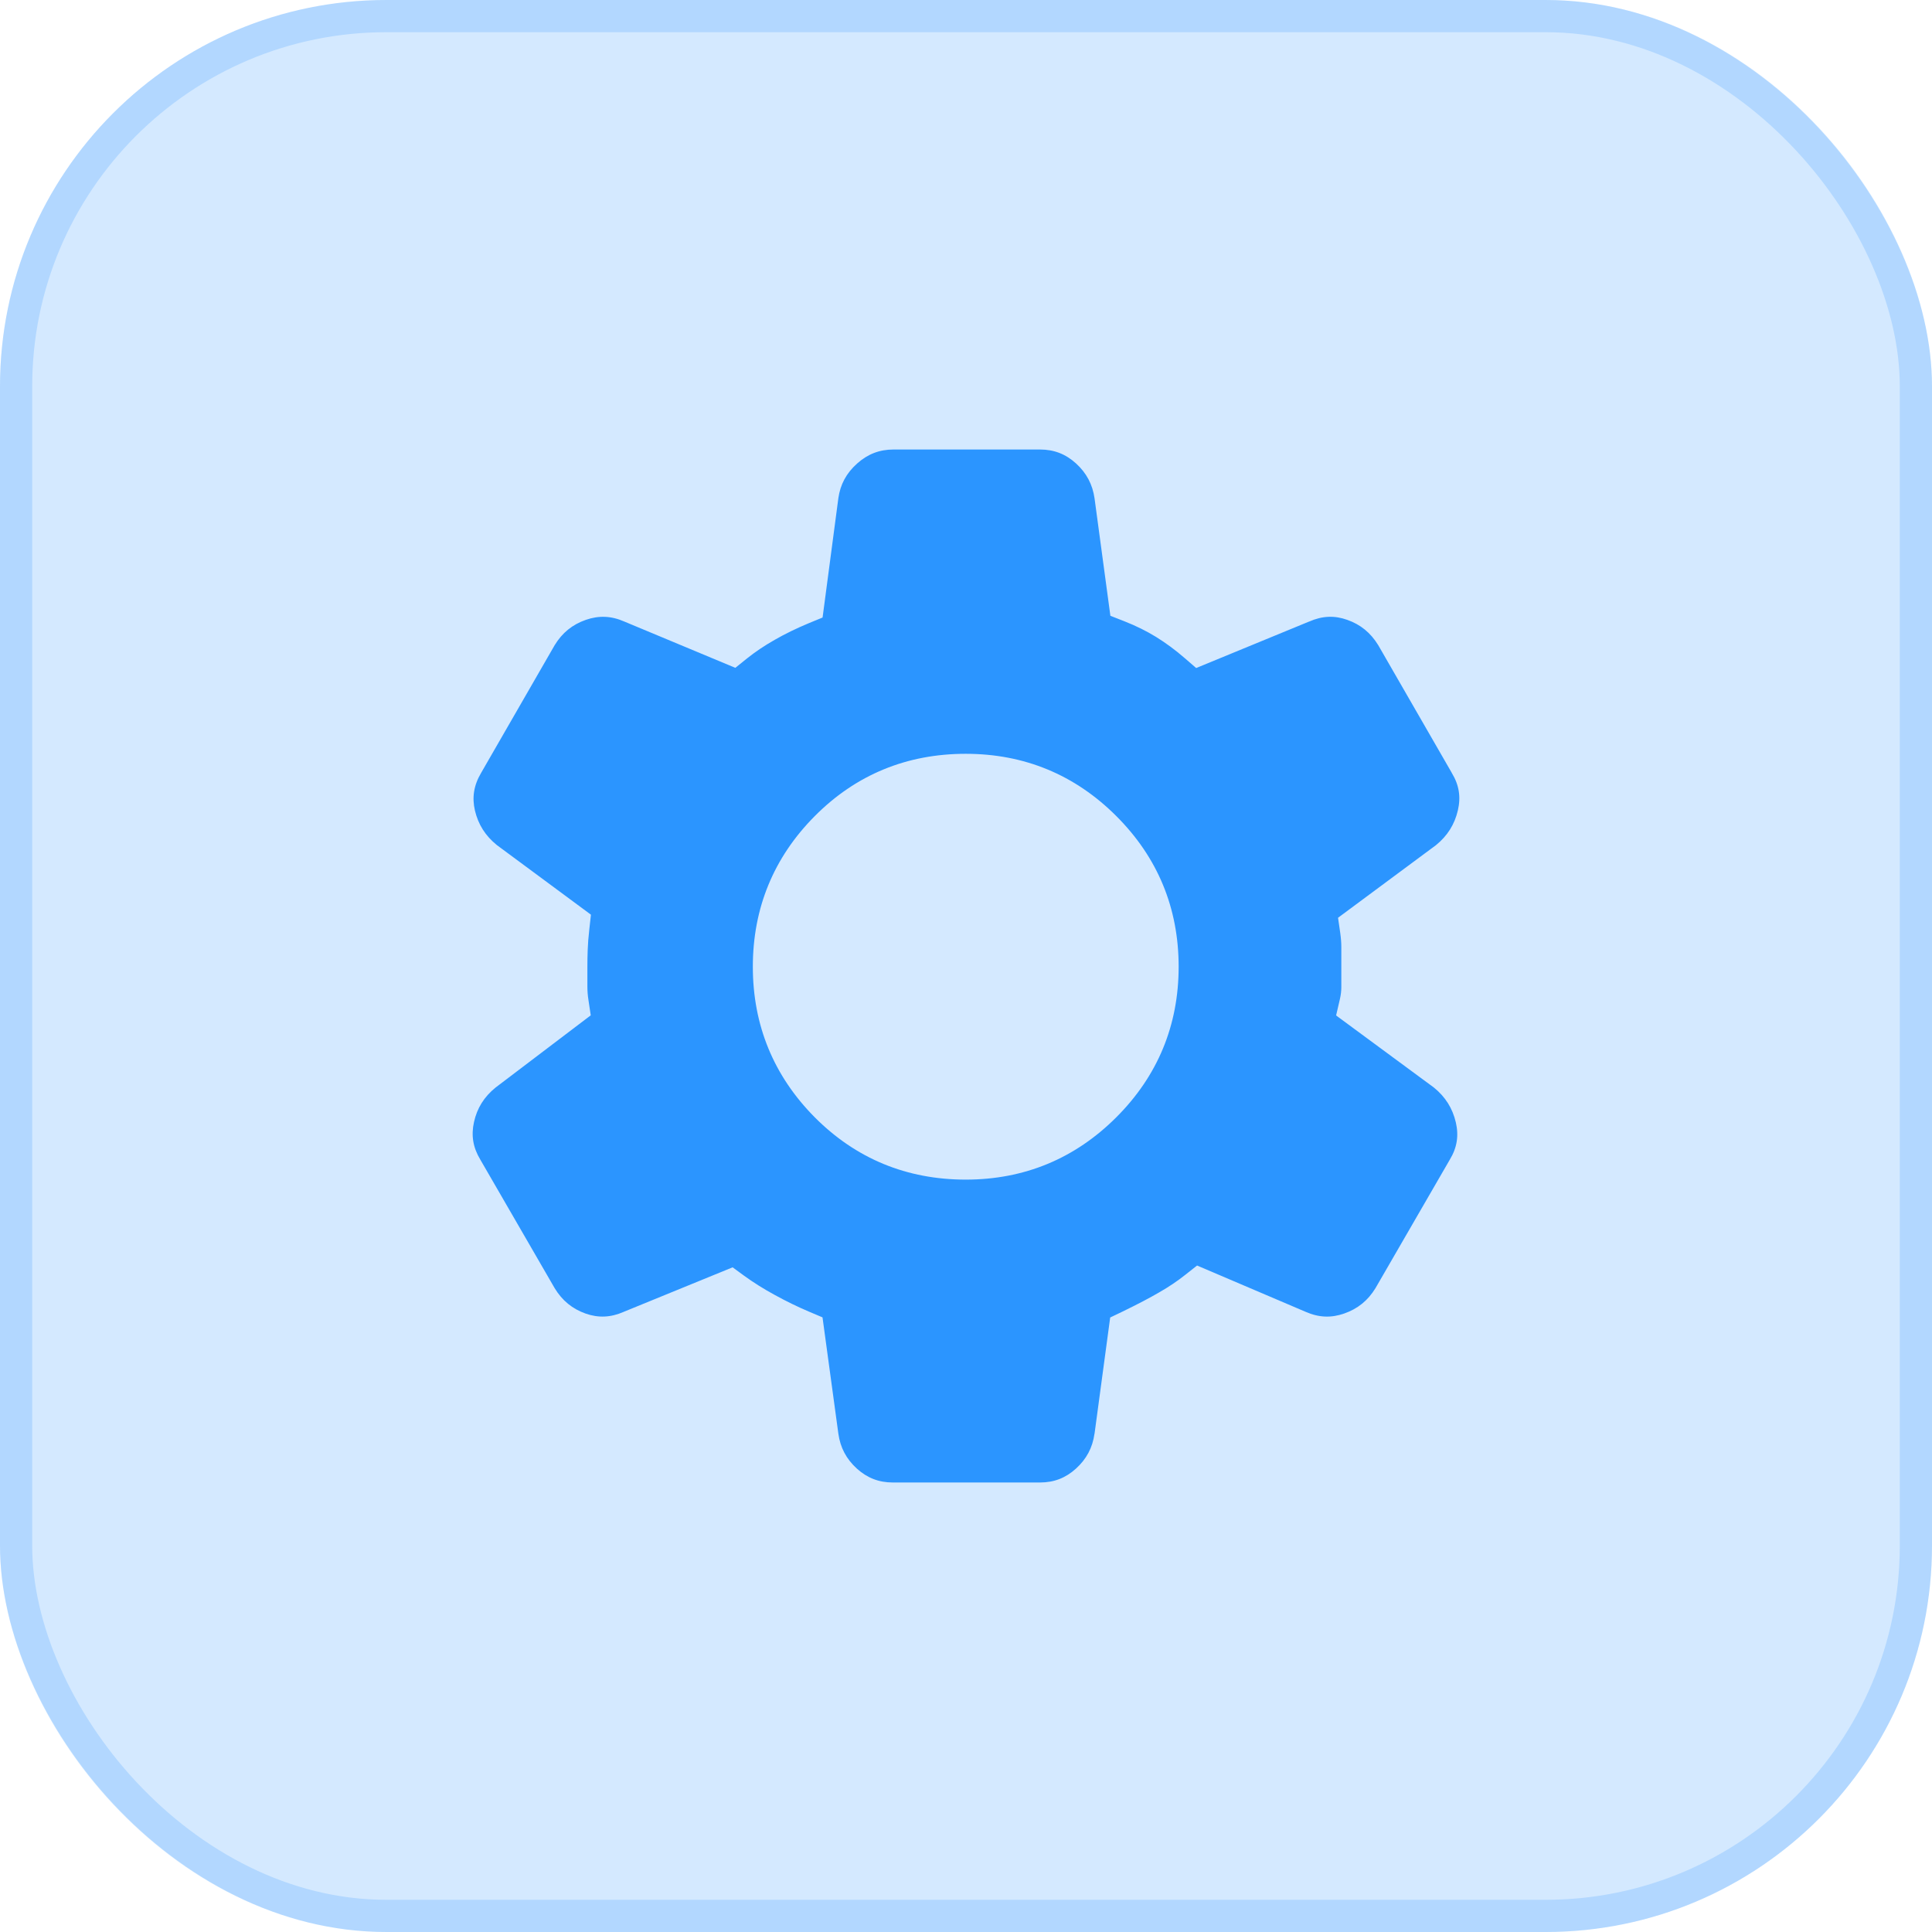
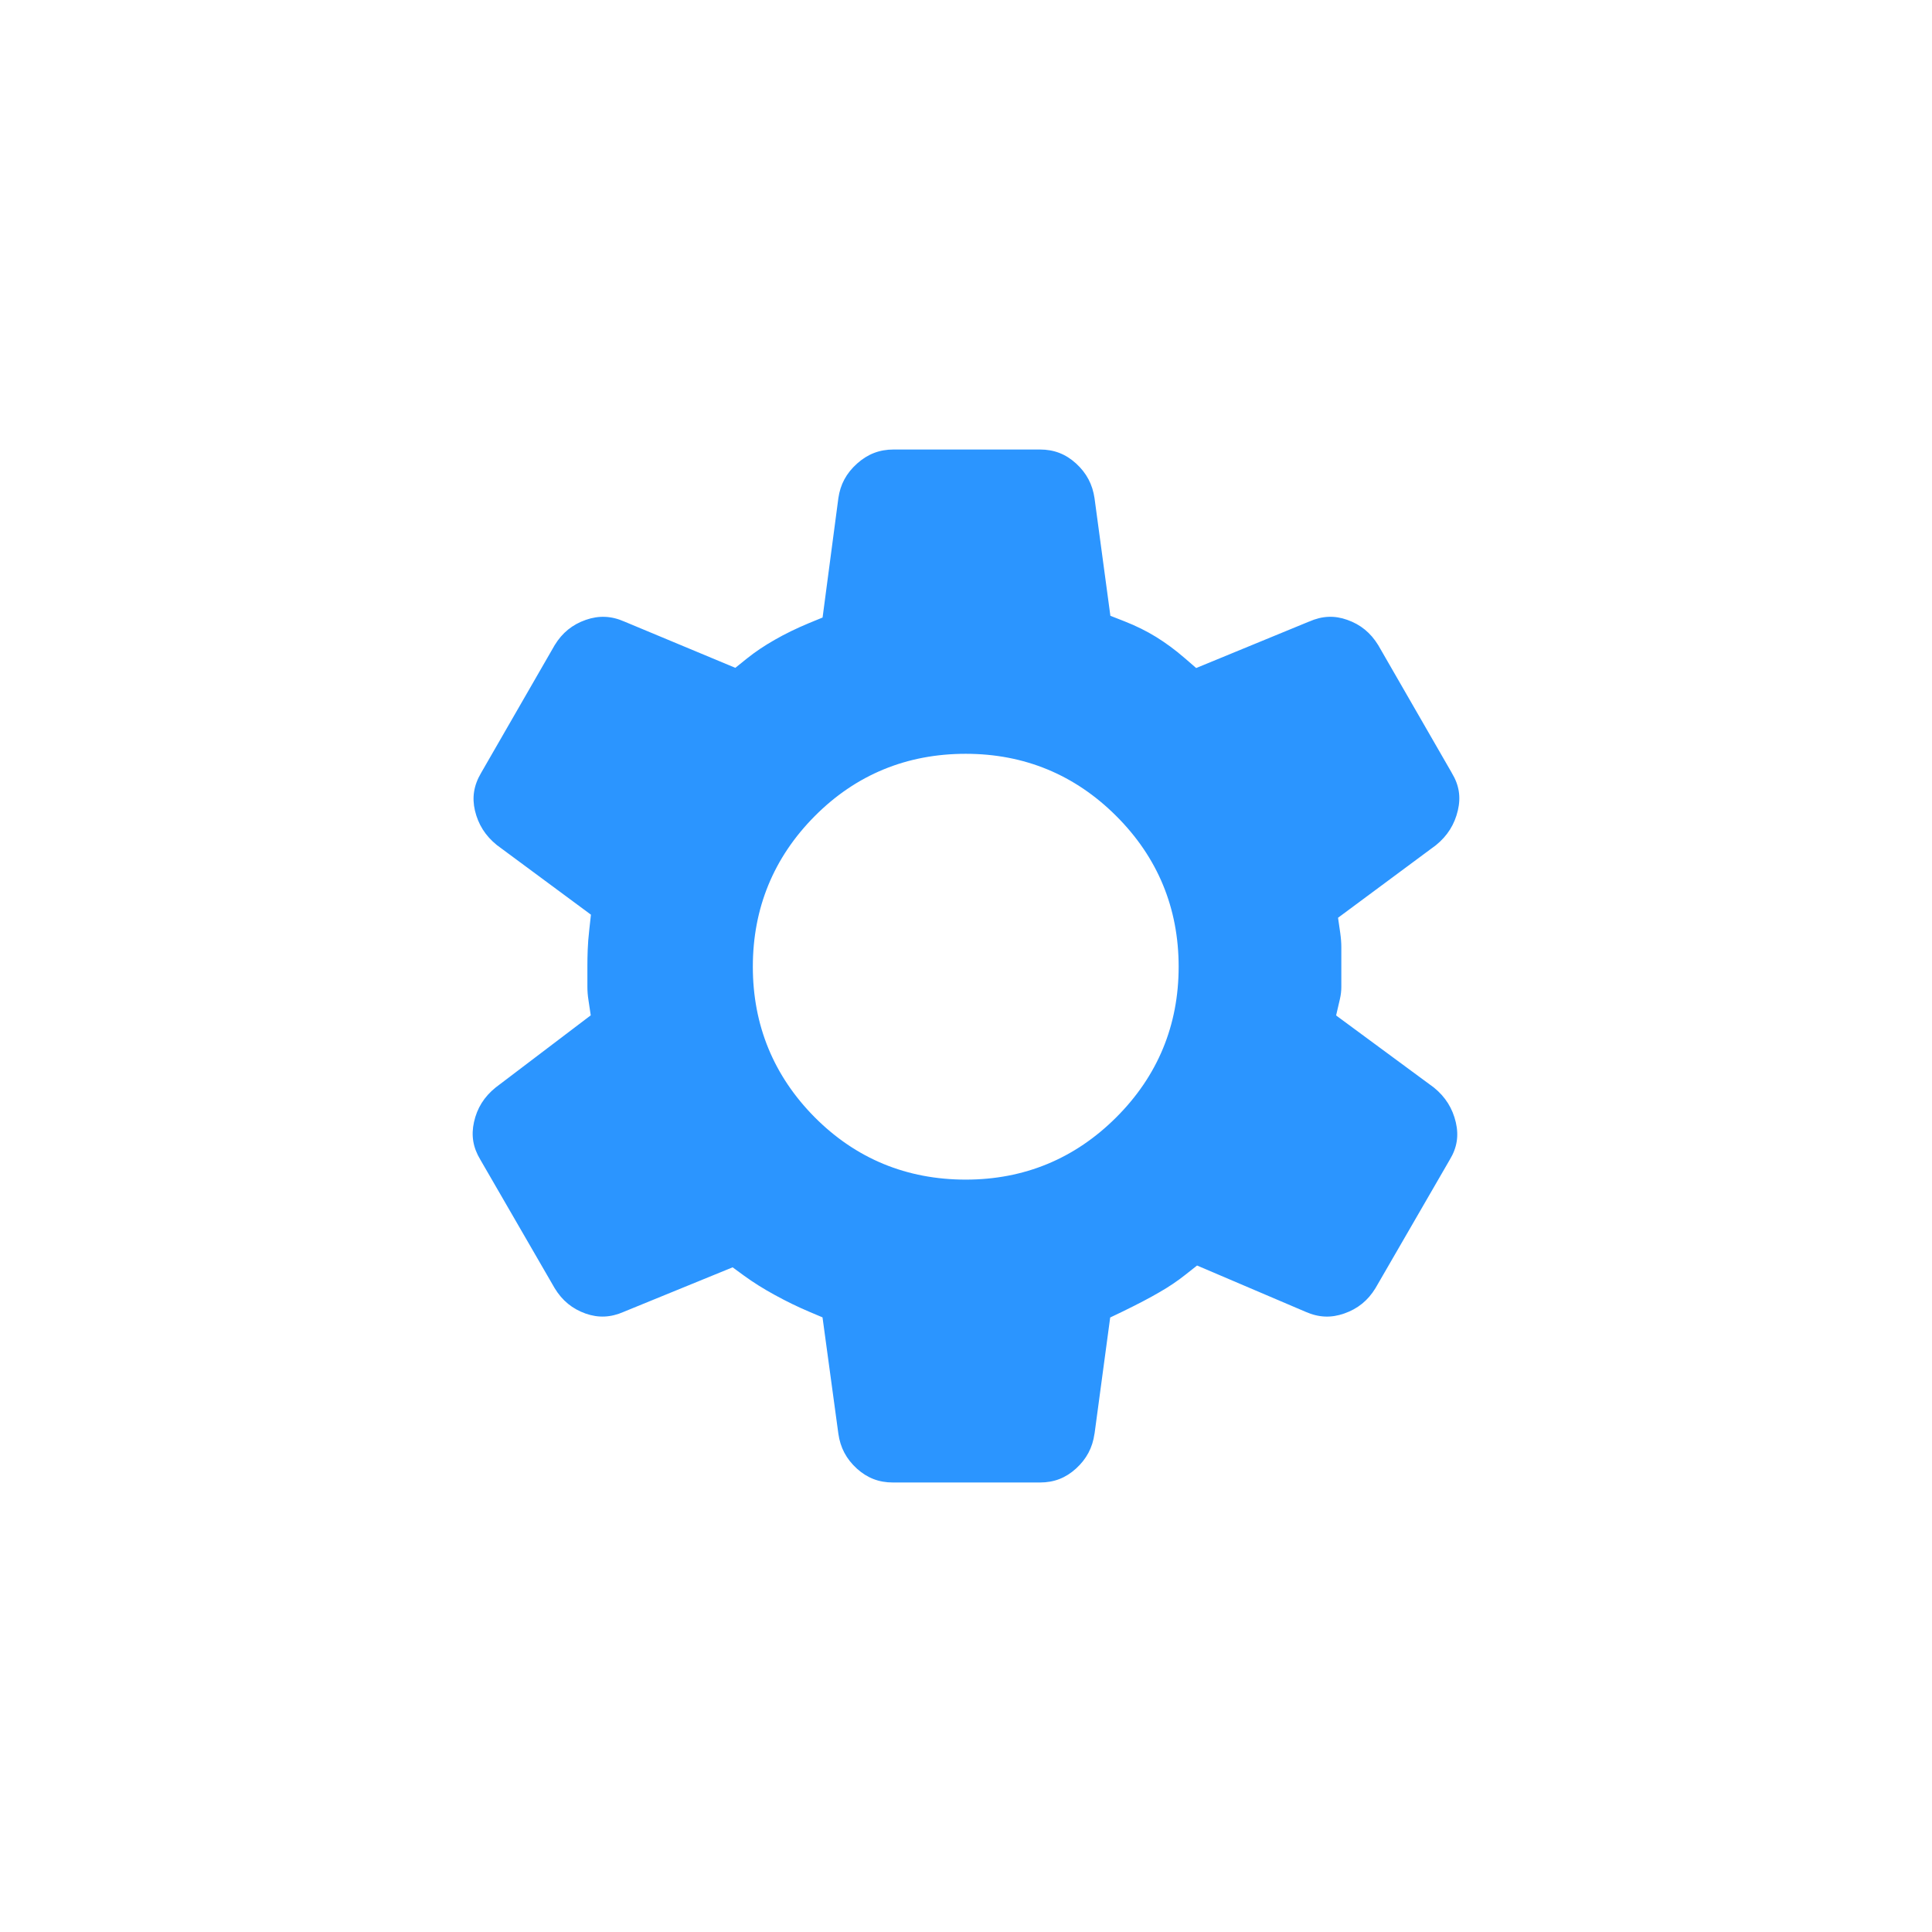
<svg xmlns="http://www.w3.org/2000/svg" width="30" height="30" viewBox="0 0 30 30" fill="none">
-   <rect width="30" height="30" rx="6" fill="#2B95FF" fill-opacity="0.2" />
-   <rect x="0.25" y="0.25" width="29.5" height="29.5" rx="5.75" stroke="#2B95FF" stroke-opacity="0.2" stroke-width="0.5" />
  <path fill-rule="evenodd" clip-rule="evenodd" d="M9.093 20.397C8.888 20.324 8.731 20.197 8.613 20.003L7.462 18.013L7.458 18.006C7.345 17.819 7.314 17.632 7.36 17.424C7.408 17.207 7.517 17.031 7.697 16.886L9.173 15.766L9.138 15.532C9.126 15.457 9.121 15.387 9.121 15.323V15.011C9.121 14.93 9.122 14.841 9.126 14.745C9.129 14.656 9.137 14.552 9.151 14.43L9.176 14.203L7.716 13.123C7.535 12.977 7.426 12.801 7.375 12.587C7.328 12.385 7.355 12.197 7.471 12.001L8.613 10.018C8.731 9.825 8.888 9.698 9.097 9.625C9.299 9.555 9.492 9.562 9.696 9.652L11.418 10.37L11.601 10.223C11.727 10.122 11.87 10.026 12.03 9.935C12.19 9.843 12.367 9.757 12.561 9.676L12.773 9.589L13.018 7.736C13.048 7.523 13.141 7.348 13.31 7.197C13.475 7.05 13.657 6.98 13.875 6.98H16.149C16.367 6.98 16.547 7.05 16.707 7.195C16.872 7.345 16.965 7.522 16.996 7.738L17.242 9.562L17.459 9.647C17.64 9.718 17.803 9.799 17.951 9.89C18.101 9.983 18.247 10.09 18.39 10.214L18.574 10.373L20.319 9.655L20.328 9.652C20.533 9.561 20.724 9.555 20.92 9.625C21.125 9.697 21.282 9.824 21.401 10.018L22.541 11.997L22.545 12.005C22.657 12.19 22.686 12.375 22.638 12.582C22.587 12.801 22.477 12.978 22.297 13.124L20.777 14.251L20.811 14.485C20.823 14.571 20.828 14.643 20.828 14.704V15.329C20.828 15.386 20.821 15.448 20.806 15.514L20.747 15.768L22.265 16.887C22.445 17.033 22.555 17.21 22.606 17.428C22.654 17.636 22.625 17.821 22.513 18.006L21.358 20.003C21.24 20.196 21.082 20.323 20.873 20.396C20.671 20.467 20.479 20.46 20.274 20.37L18.588 19.651L18.403 19.797C18.283 19.892 18.15 19.982 18.003 20.066C17.853 20.154 17.663 20.253 17.431 20.366L17.239 20.458L16.996 22.262L16.995 22.263C16.965 22.479 16.872 22.655 16.707 22.805C16.547 22.95 16.367 23.02 16.149 23.02H13.864C13.647 23.02 13.467 22.95 13.306 22.805C13.141 22.655 13.048 22.478 13.018 22.262L12.772 20.456L12.564 20.368C12.39 20.294 12.214 20.209 12.034 20.11C11.857 20.014 11.697 19.913 11.554 19.809L11.376 19.679L9.695 20.366L9.686 20.37C9.48 20.46 9.29 20.466 9.093 20.397ZM14.996 18.317C15.905 18.317 16.692 17.991 17.334 17.349C17.977 16.707 18.302 15.92 18.302 15.011C18.302 14.101 17.977 13.314 17.334 12.672C16.692 12.03 15.905 11.705 14.996 11.705C14.08 11.705 13.291 12.029 12.651 12.673C12.013 13.315 11.69 14.102 11.69 15.011C11.69 15.919 12.013 16.706 12.651 17.349C13.291 17.992 14.08 18.317 14.996 18.317Z" fill="#2B95FF" />
</svg>